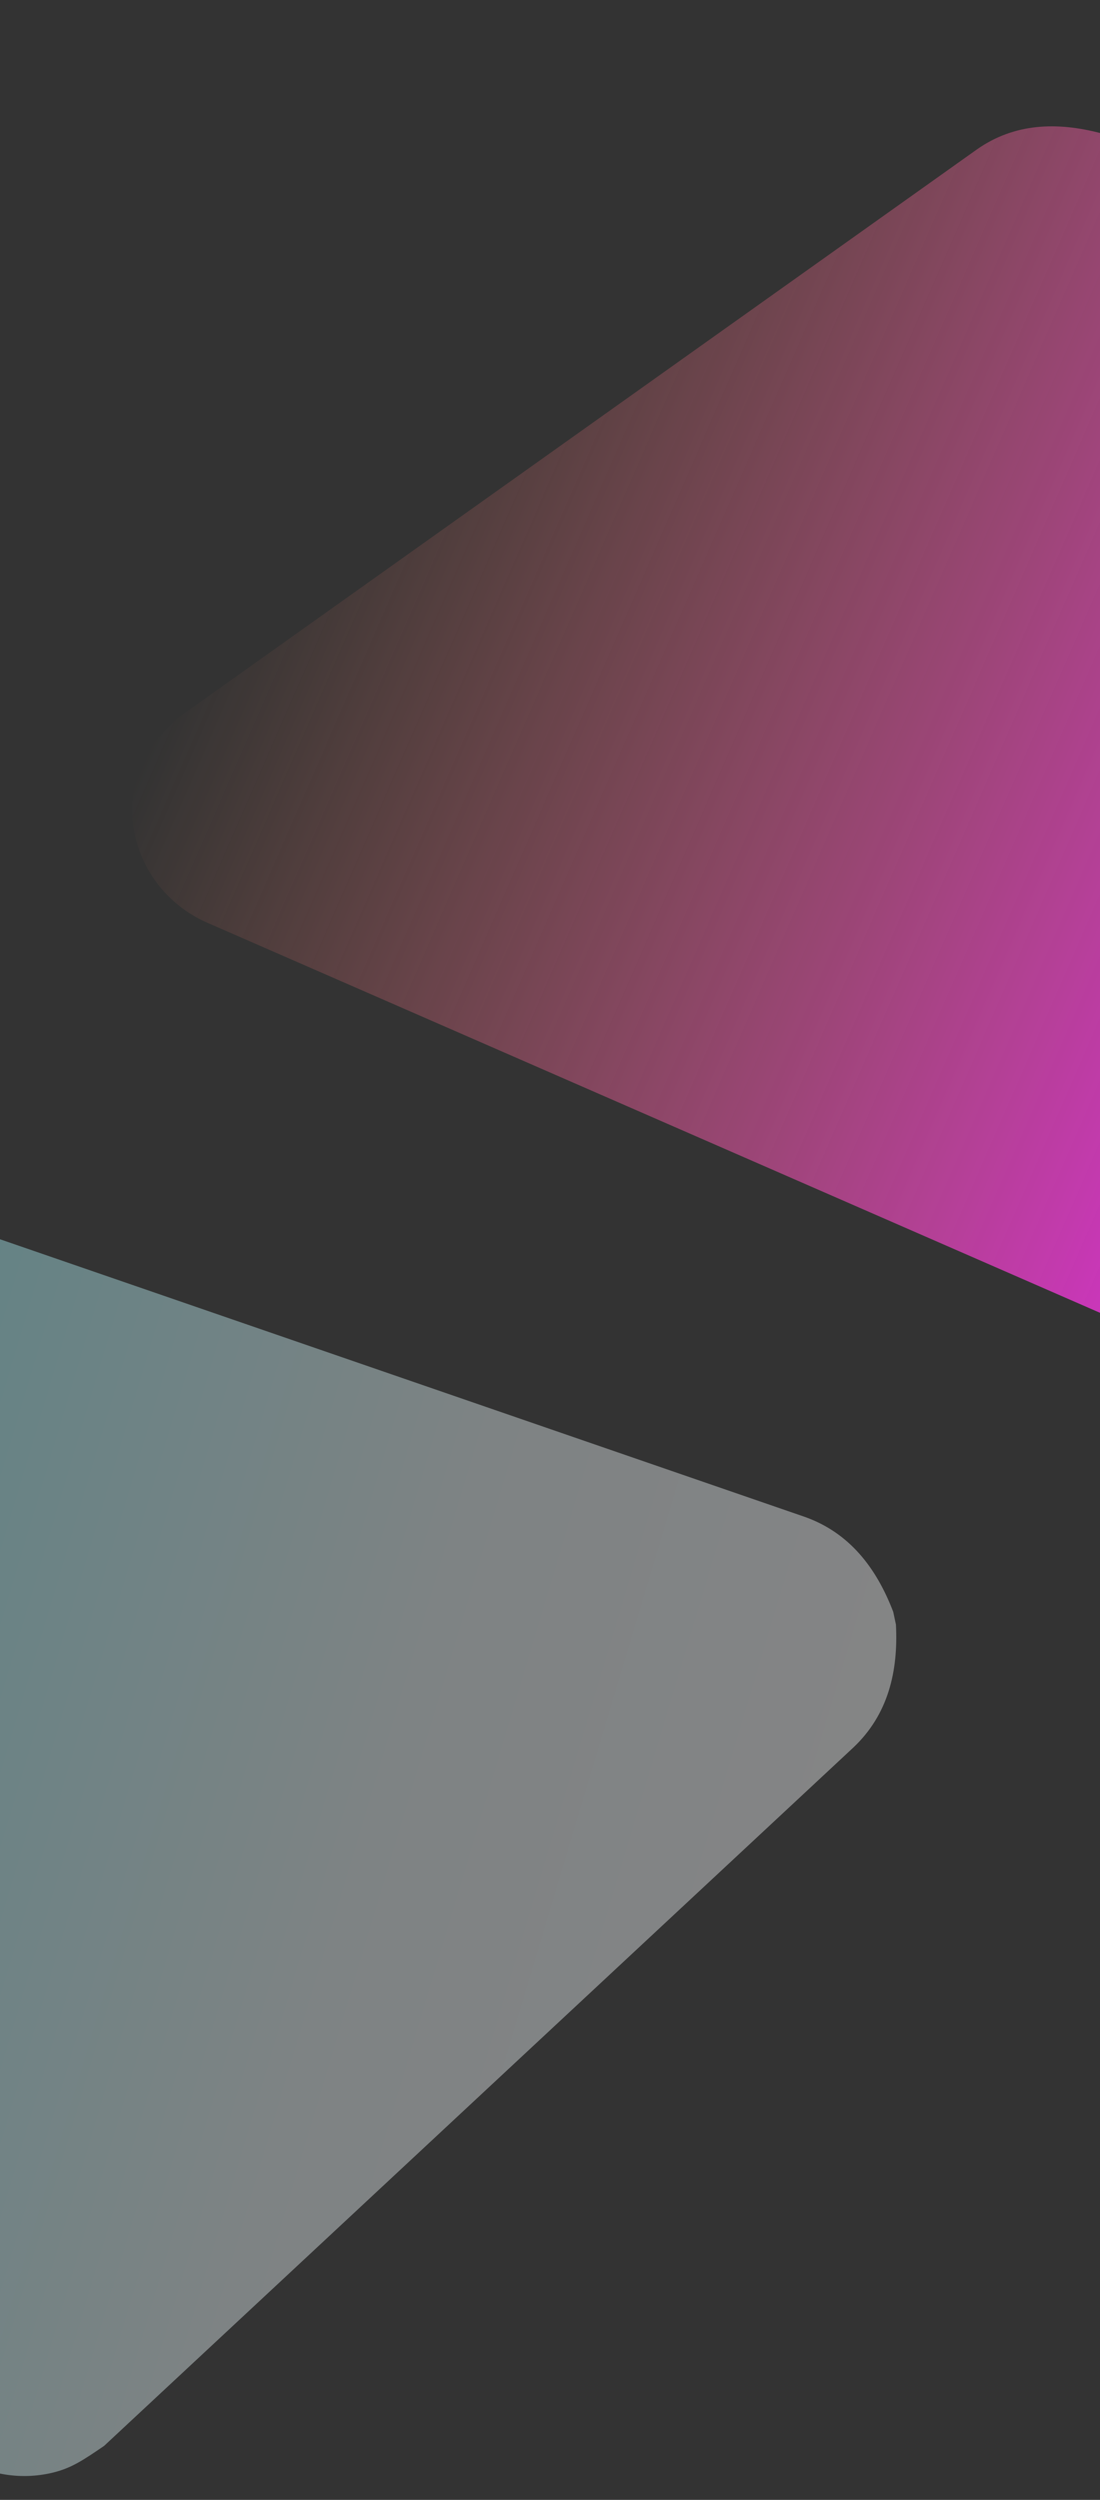
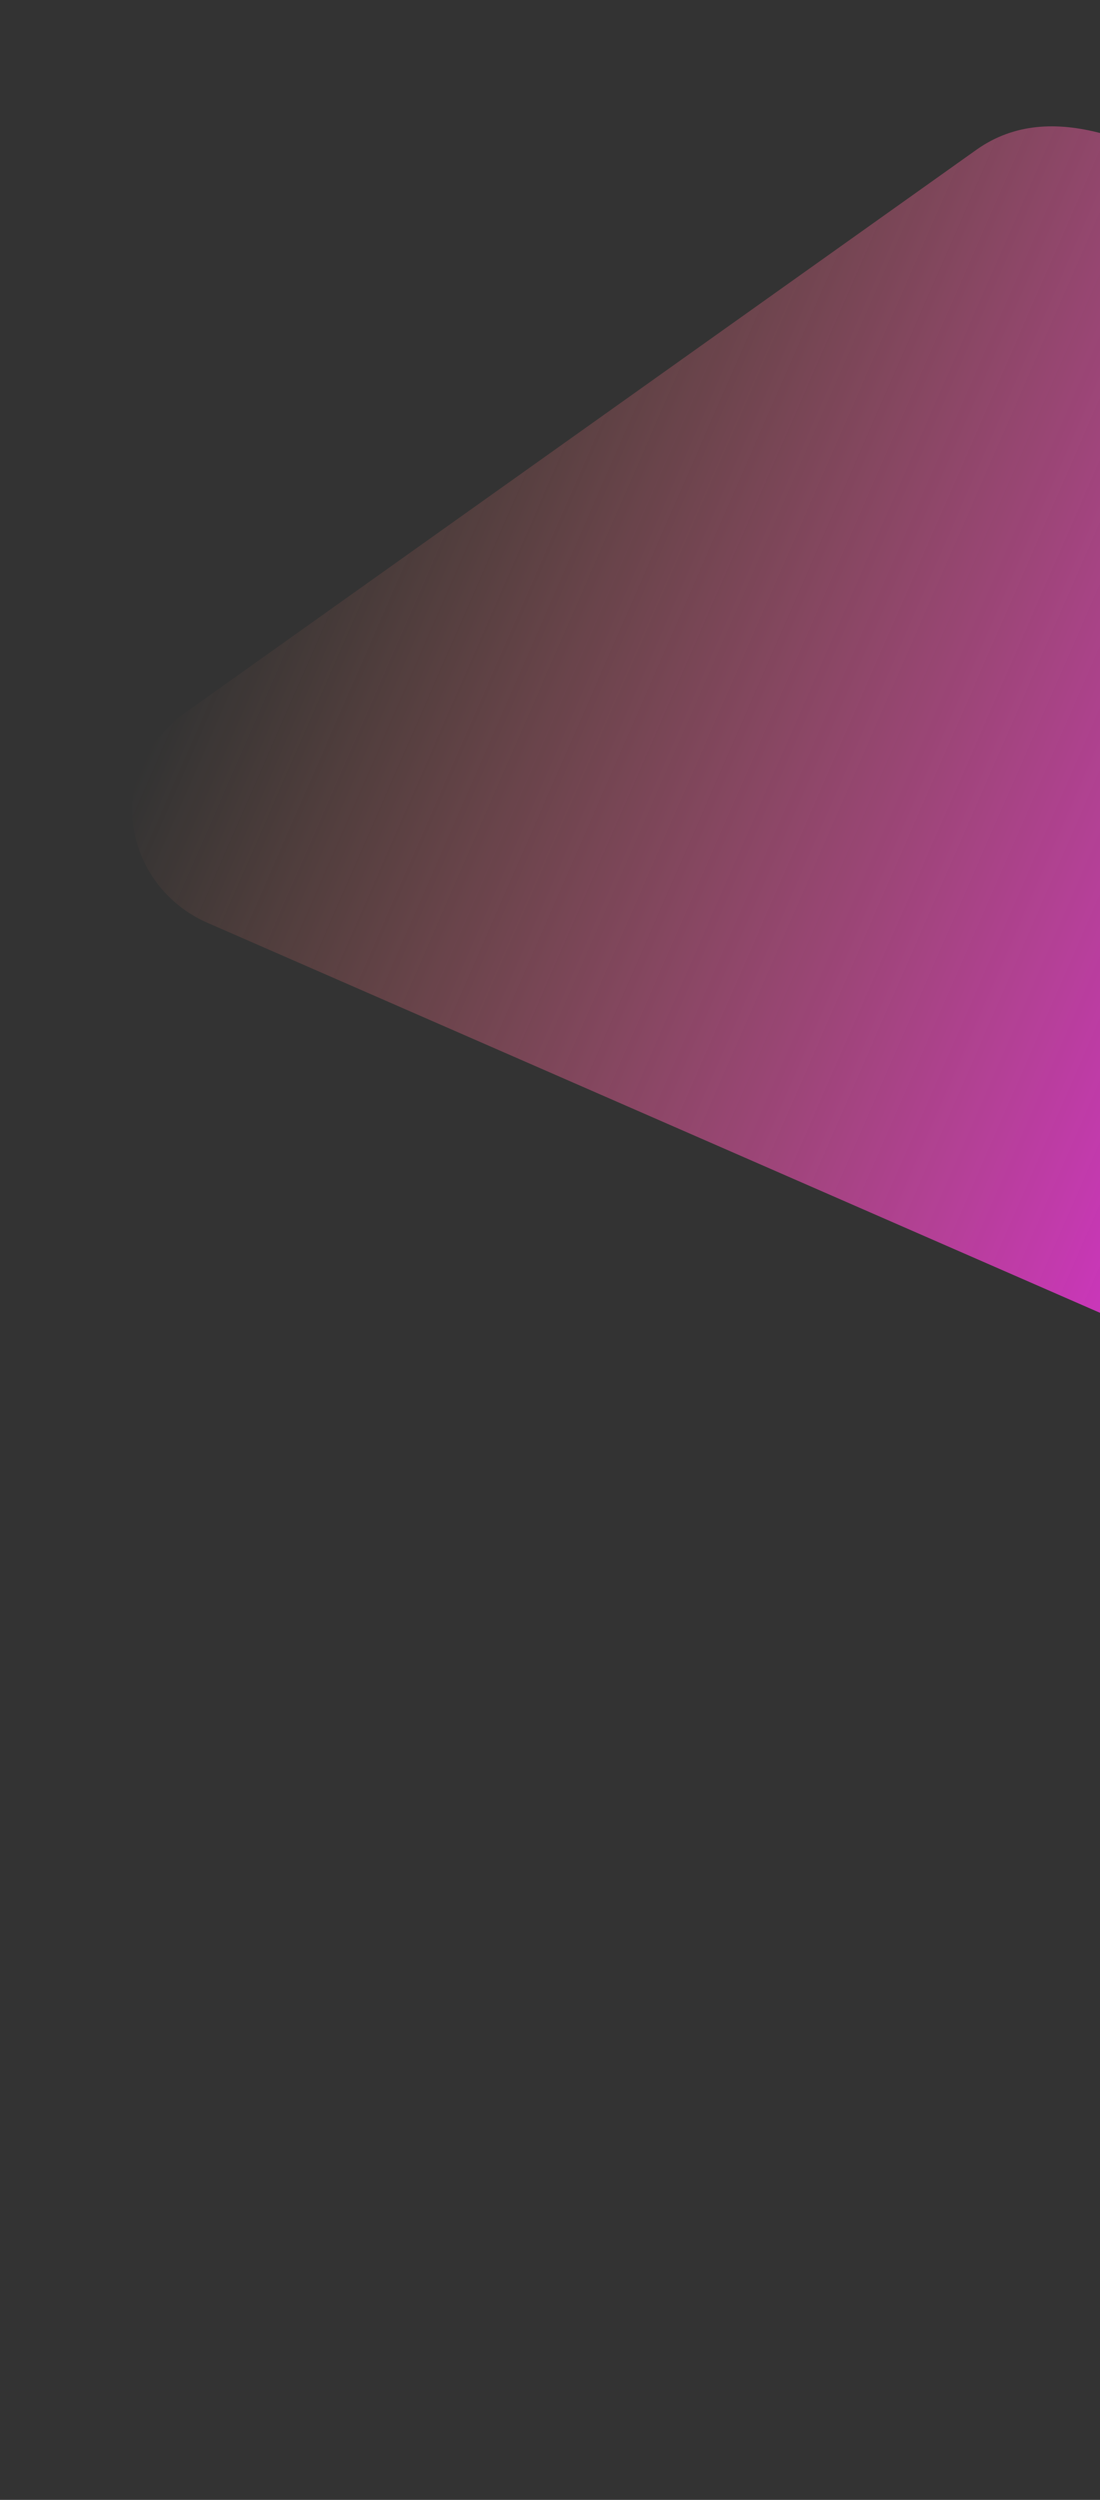
<svg xmlns="http://www.w3.org/2000/svg" width="391" height="888" viewBox="0 0 391 888" fill="none">
  <rect x="0" y="0" width="391" height="888" fill="#333333" stroke="none" />
  <path d="M347.289 53.045L63.381 254.924C57.075 261.054 53.415 264.521 50.489 271.22C41.09 292.746 51.492 318.079 73.746 327.797L405.175 472.523C427.43 482.241 453.081 472.651 462.481 451.126C465.406 444.427 465.461 439.386 465.671 430.594C447.896 293.871 434.468 190.459 420.772 85.133C418.563 69.01 408.622 57.638 395.199 49.055L391.134 47.28C375.715 43.268 360.616 43.706 347.289 53.045Z" fill="url(#paint0_linear_4783_14310)" />
-   <path opacity="0.4" d="M285.96 538.786L-58.135 420.16C-67.177 418.525 -72.348 417.521 -79.819 419.105C-103.825 424.196 -119.035 448.43 -113.772 473.25L-35.386 842.878C-30.123 867.697 -6.385 883.672 17.621 878.581C25.092 876.997 29.41 873.98 37.01 868.816C142.412 770.631 222.145 696.38 303.339 620.739C315.7 609.065 319.325 593.705 318.464 577.081L317.502 572.548C311.542 557.005 301.995 544.438 285.96 538.786Z" fill="url(#paint1_linear_4783_14310)" />
  <defs>
    <linearGradient id="paint0_linear_4783_14310" x1="110.318" y1="134.211" x2="522.309" y2="314.116" gradientUnits="userSpaceOnUse">
      <stop stop-color="#FF8A66" stop-opacity="0" />
      <stop offset="1" stop-color="#DC2ADE" />
    </linearGradient>
    <linearGradient id="paint1_linear_4783_14310" x1="278.291" y1="793.203" x2="-87.75" y2="683.545" gradientUnits="userSpaceOnUse">
      <stop stop-color="white" />
      <stop offset="0.47" stop-color="#EEF9FD" />
      <stop offset="1" stop-color="#ABFAFF" />
    </linearGradient>
  </defs>
</svg>